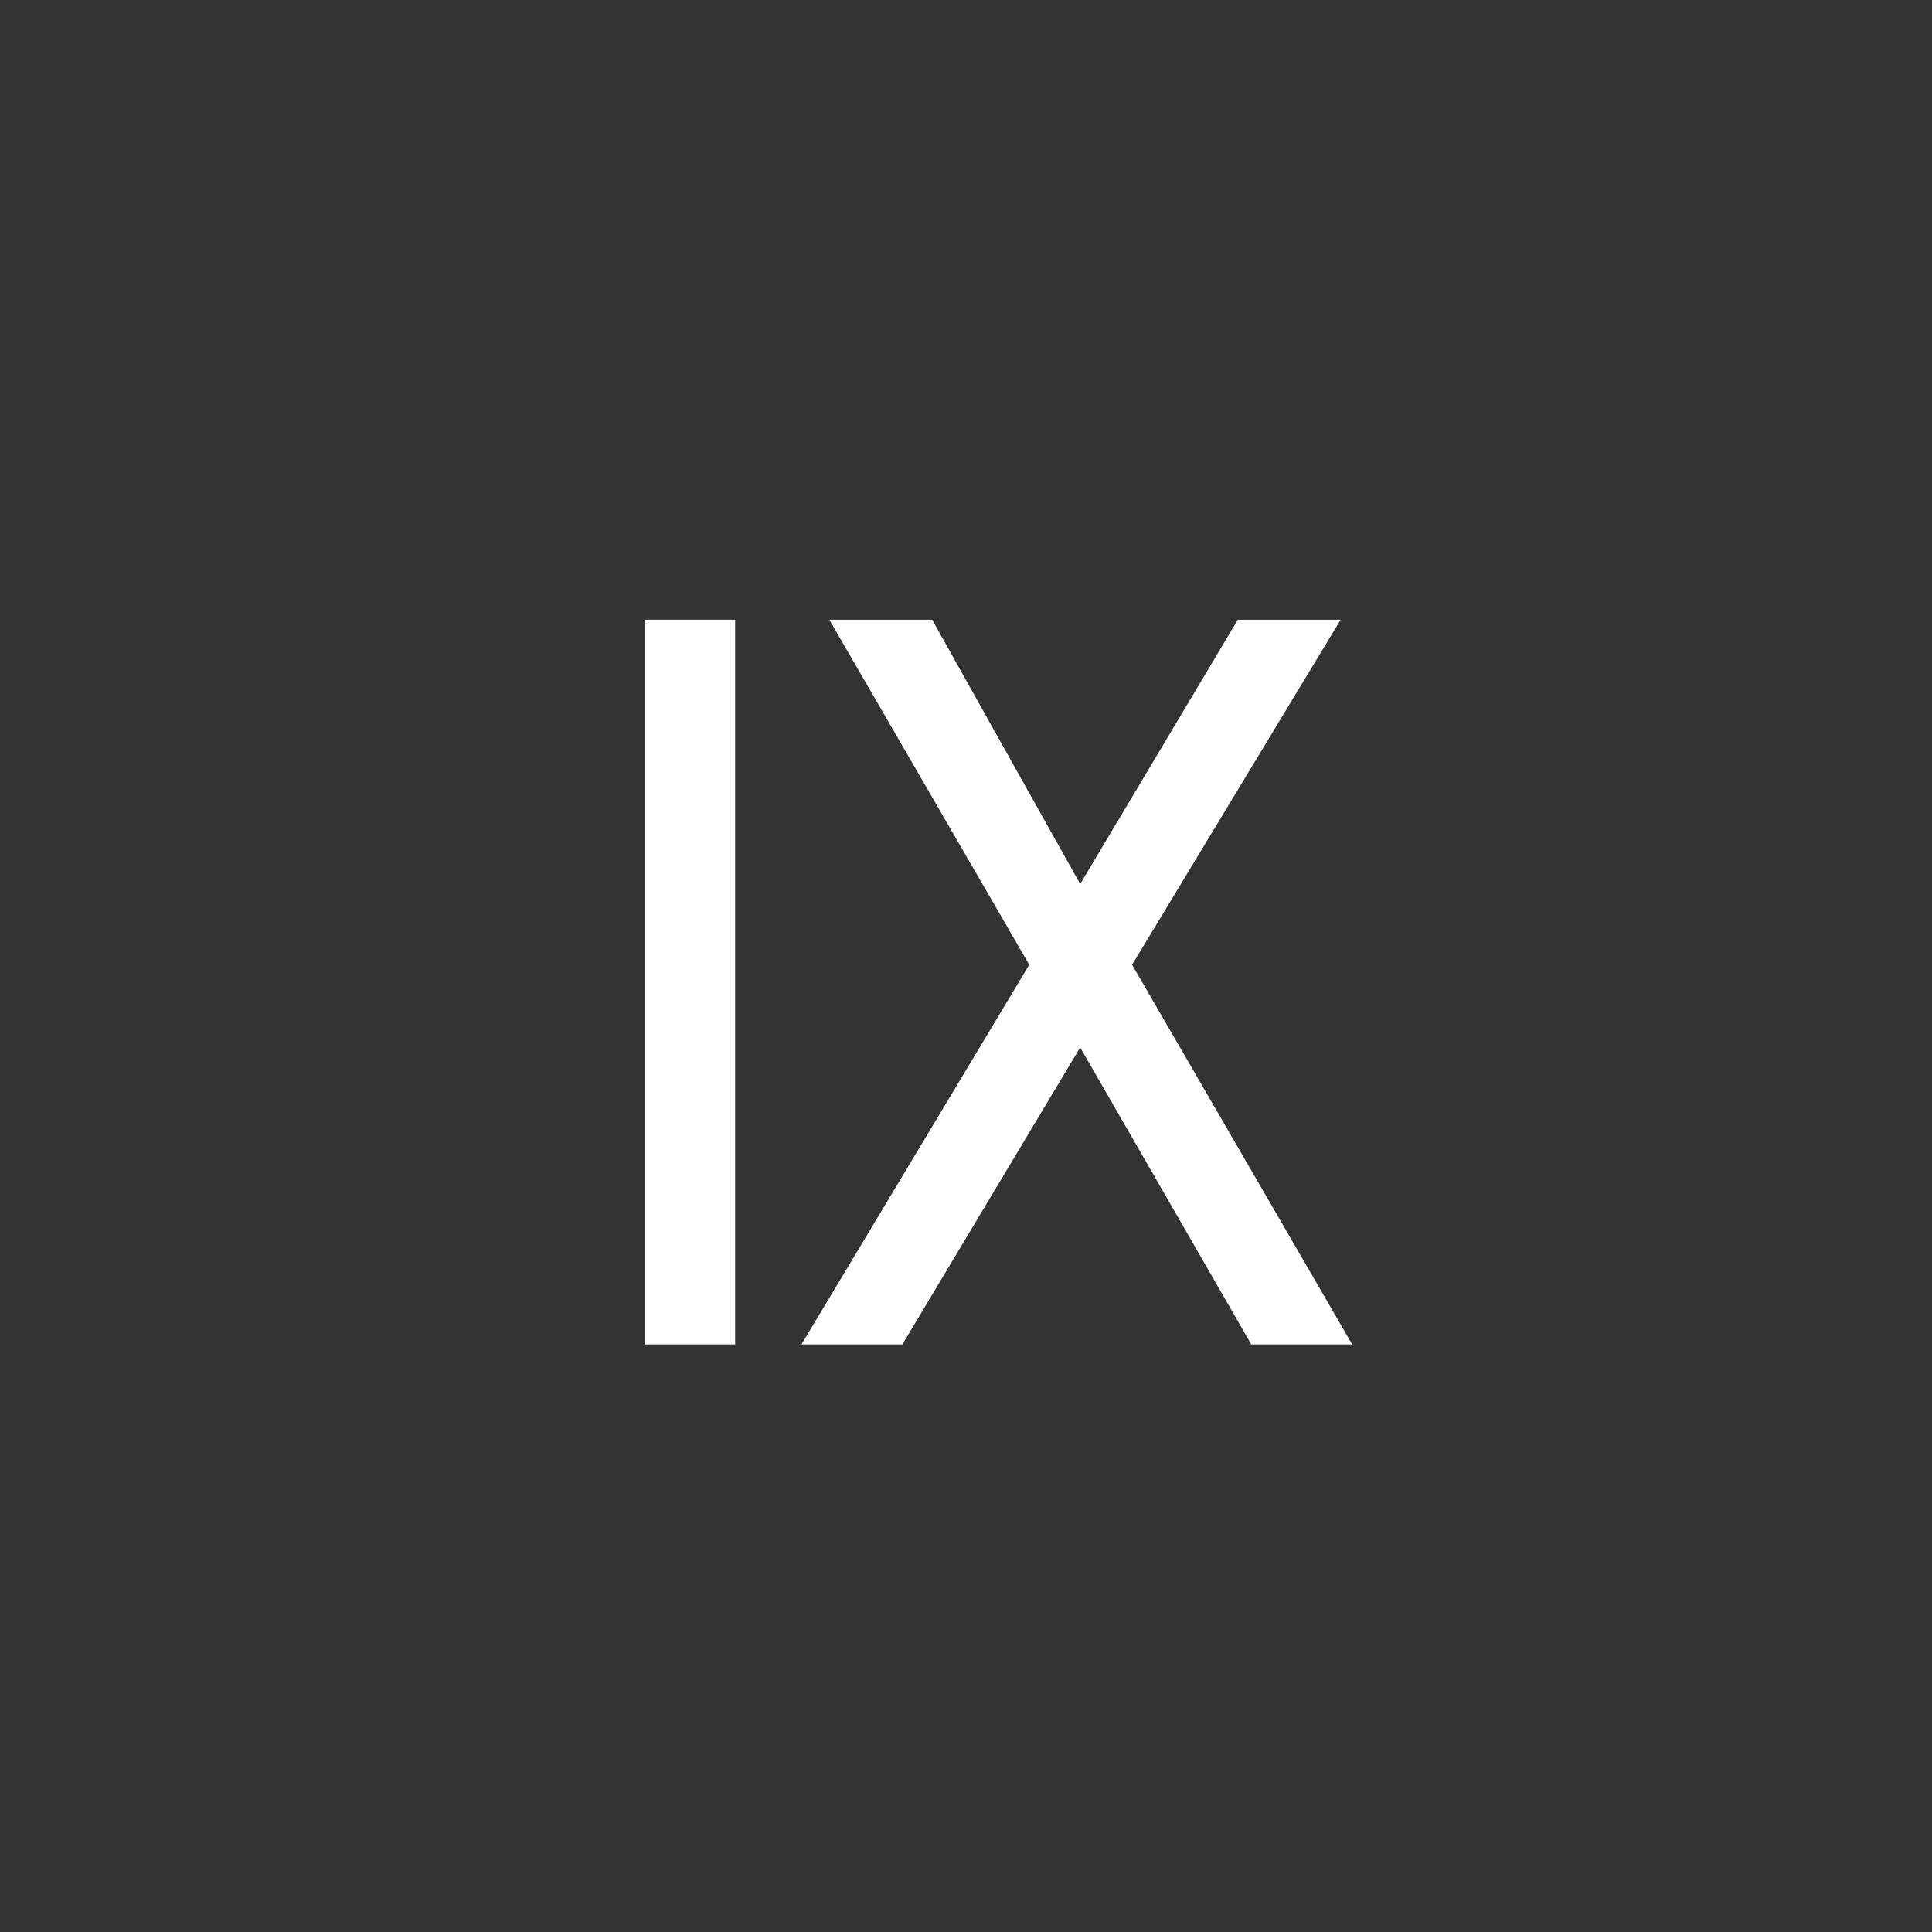
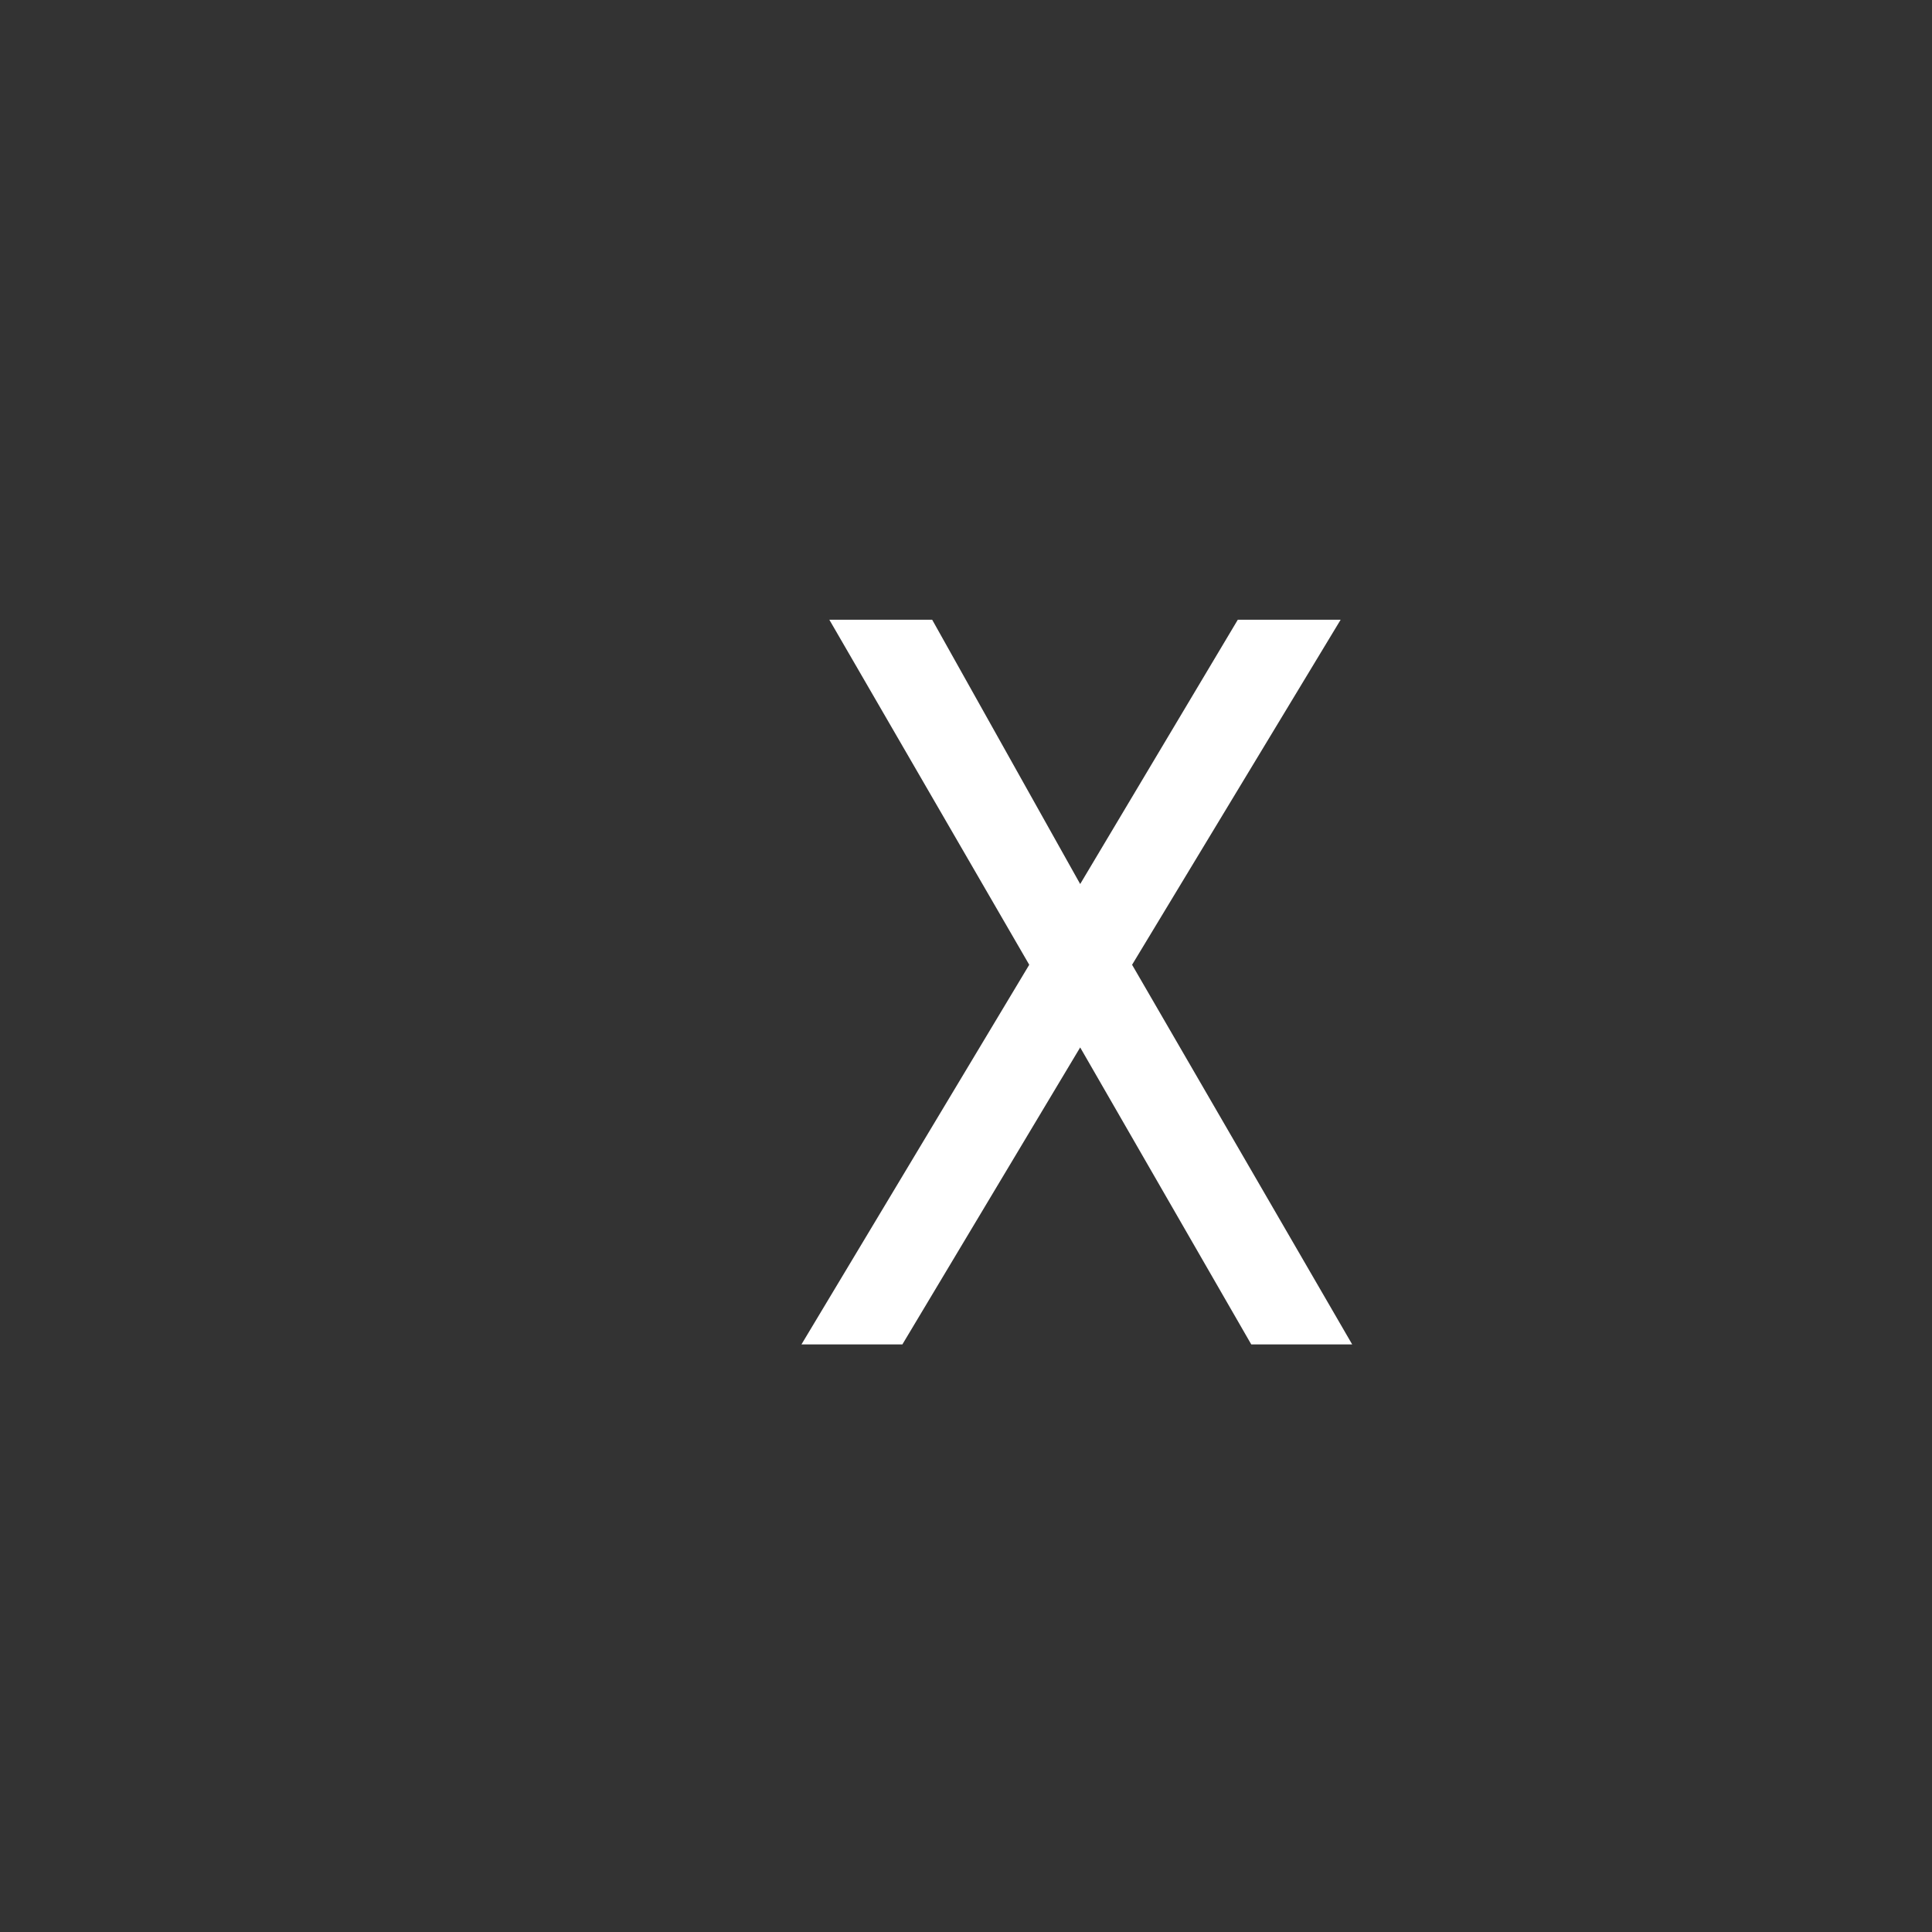
<svg xmlns="http://www.w3.org/2000/svg" version="1.1" id="Vrstva_1" x="0px" y="0px" width="799.994px" height="799.993px" viewBox="0 0 799.994 799.993" enable-background="new 0 0 799.994 799.993" xml:space="preserve">
  <rect x="0" y="0" width="799.994" height="799.993" fill="#333333" stroke="none" />
  <g>
    <g enable-background="new    ">
-       <path fill="#FFFFFF" d="M304.399,556.696h-37.412V256.607h37.412V556.696z" />
      <path fill="#FFFFFF" d="M343.402,256.607h42.585l61.291,109.449l65.271-109.449h42.586l-86.365,142.88l91.141,157.208h-41.789    l-70.844-122.98l-73.628,122.98h-41.79l94.324-157.208L343.402,256.607z" />
    </g>
  </g>
</svg>